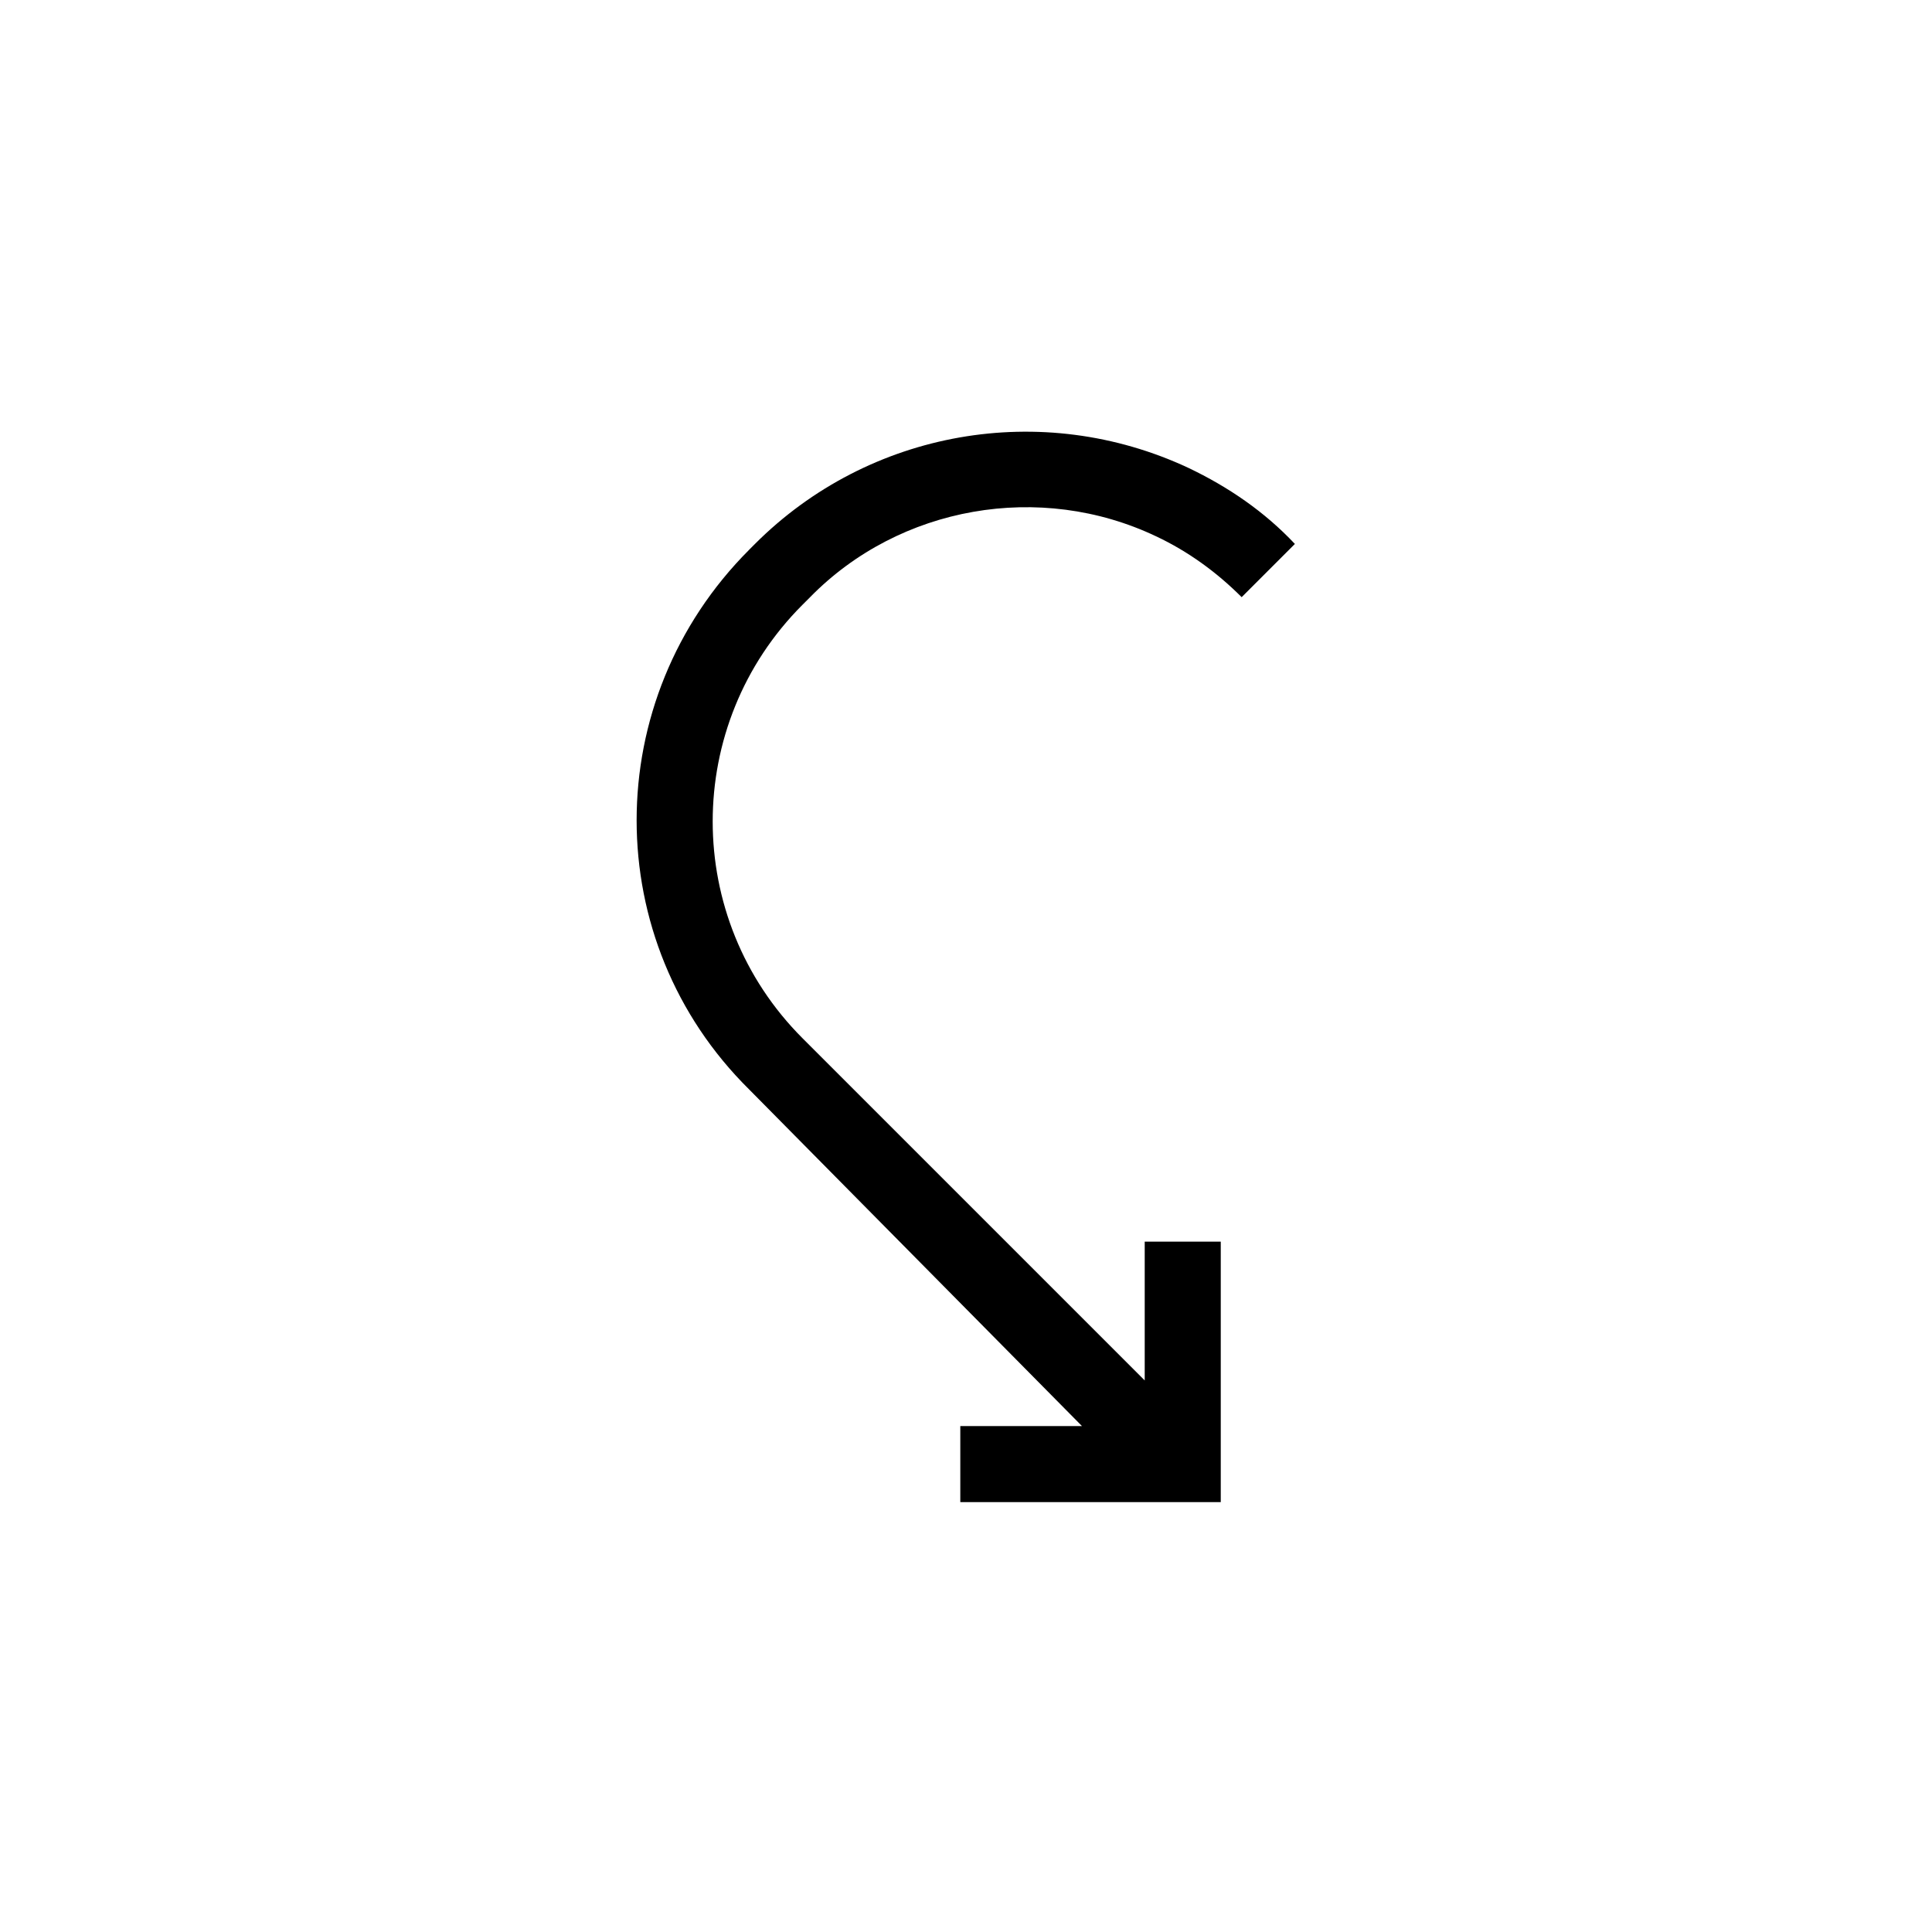
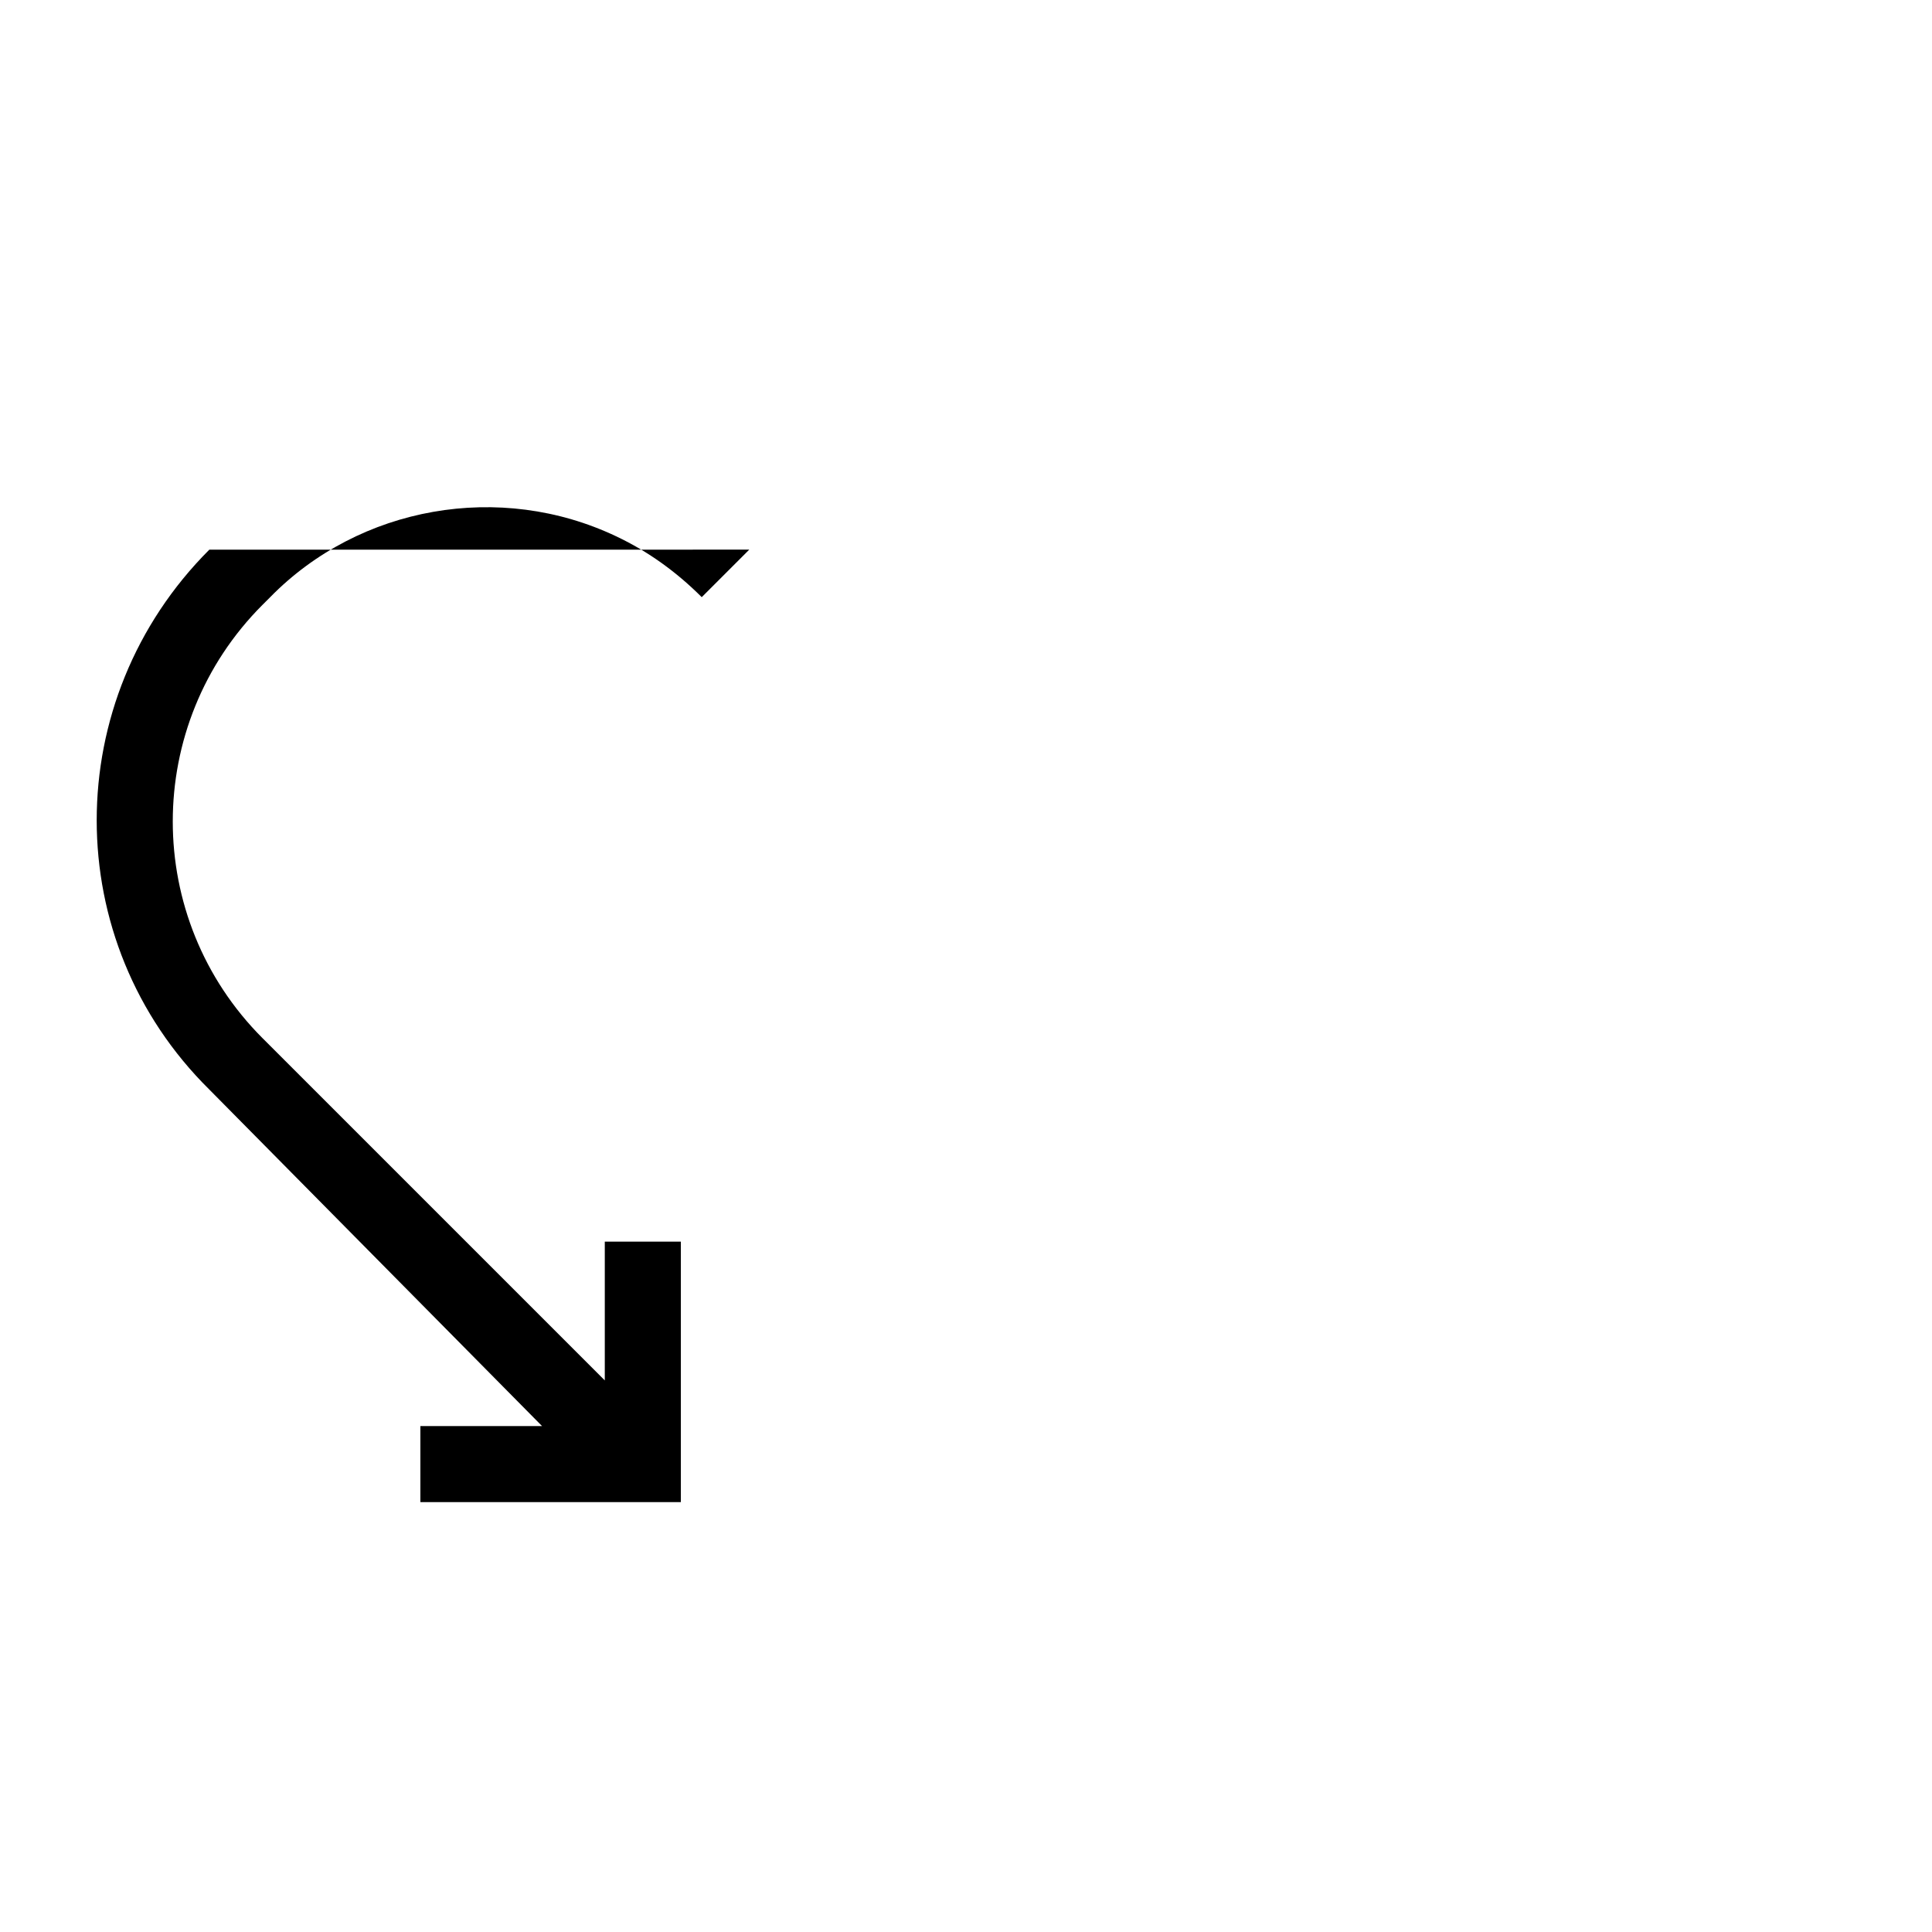
<svg xmlns="http://www.w3.org/2000/svg" fill="#000000" width="800px" height="800px" version="1.1" viewBox="144 144 512 512">
-   <path d="m342.56 289.66 1.512-1.512c30.23-30.23 76.074-38.289 114.87-20.152 10.578 5.039 20.152 11.586 28.215 20.152l-14.105 14.105c-6.551-6.551-14.105-12.09-22.672-16.121-30.73-14.609-68.016-8.062-91.691 16.121l-2.016 2.016c-31.738 31.738-31.738 83.129 0 114.87l90.688 90.688v-36.777h20.152v69.023h-69.023v-20.152h32.242l-88.168-89.176c-39.801-39.297-39.801-103.28 0-143.08z" />
+   <path d="m342.56 289.66 1.512-1.512l-14.105 14.105c-6.551-6.551-14.105-12.09-22.672-16.121-30.73-14.609-68.016-8.062-91.691 16.121l-2.016 2.016c-31.738 31.738-31.738 83.129 0 114.87l90.688 90.688v-36.777h20.152v69.023h-69.023v-20.152h32.242l-88.168-89.176c-39.801-39.297-39.801-103.28 0-143.08z" />
</svg>